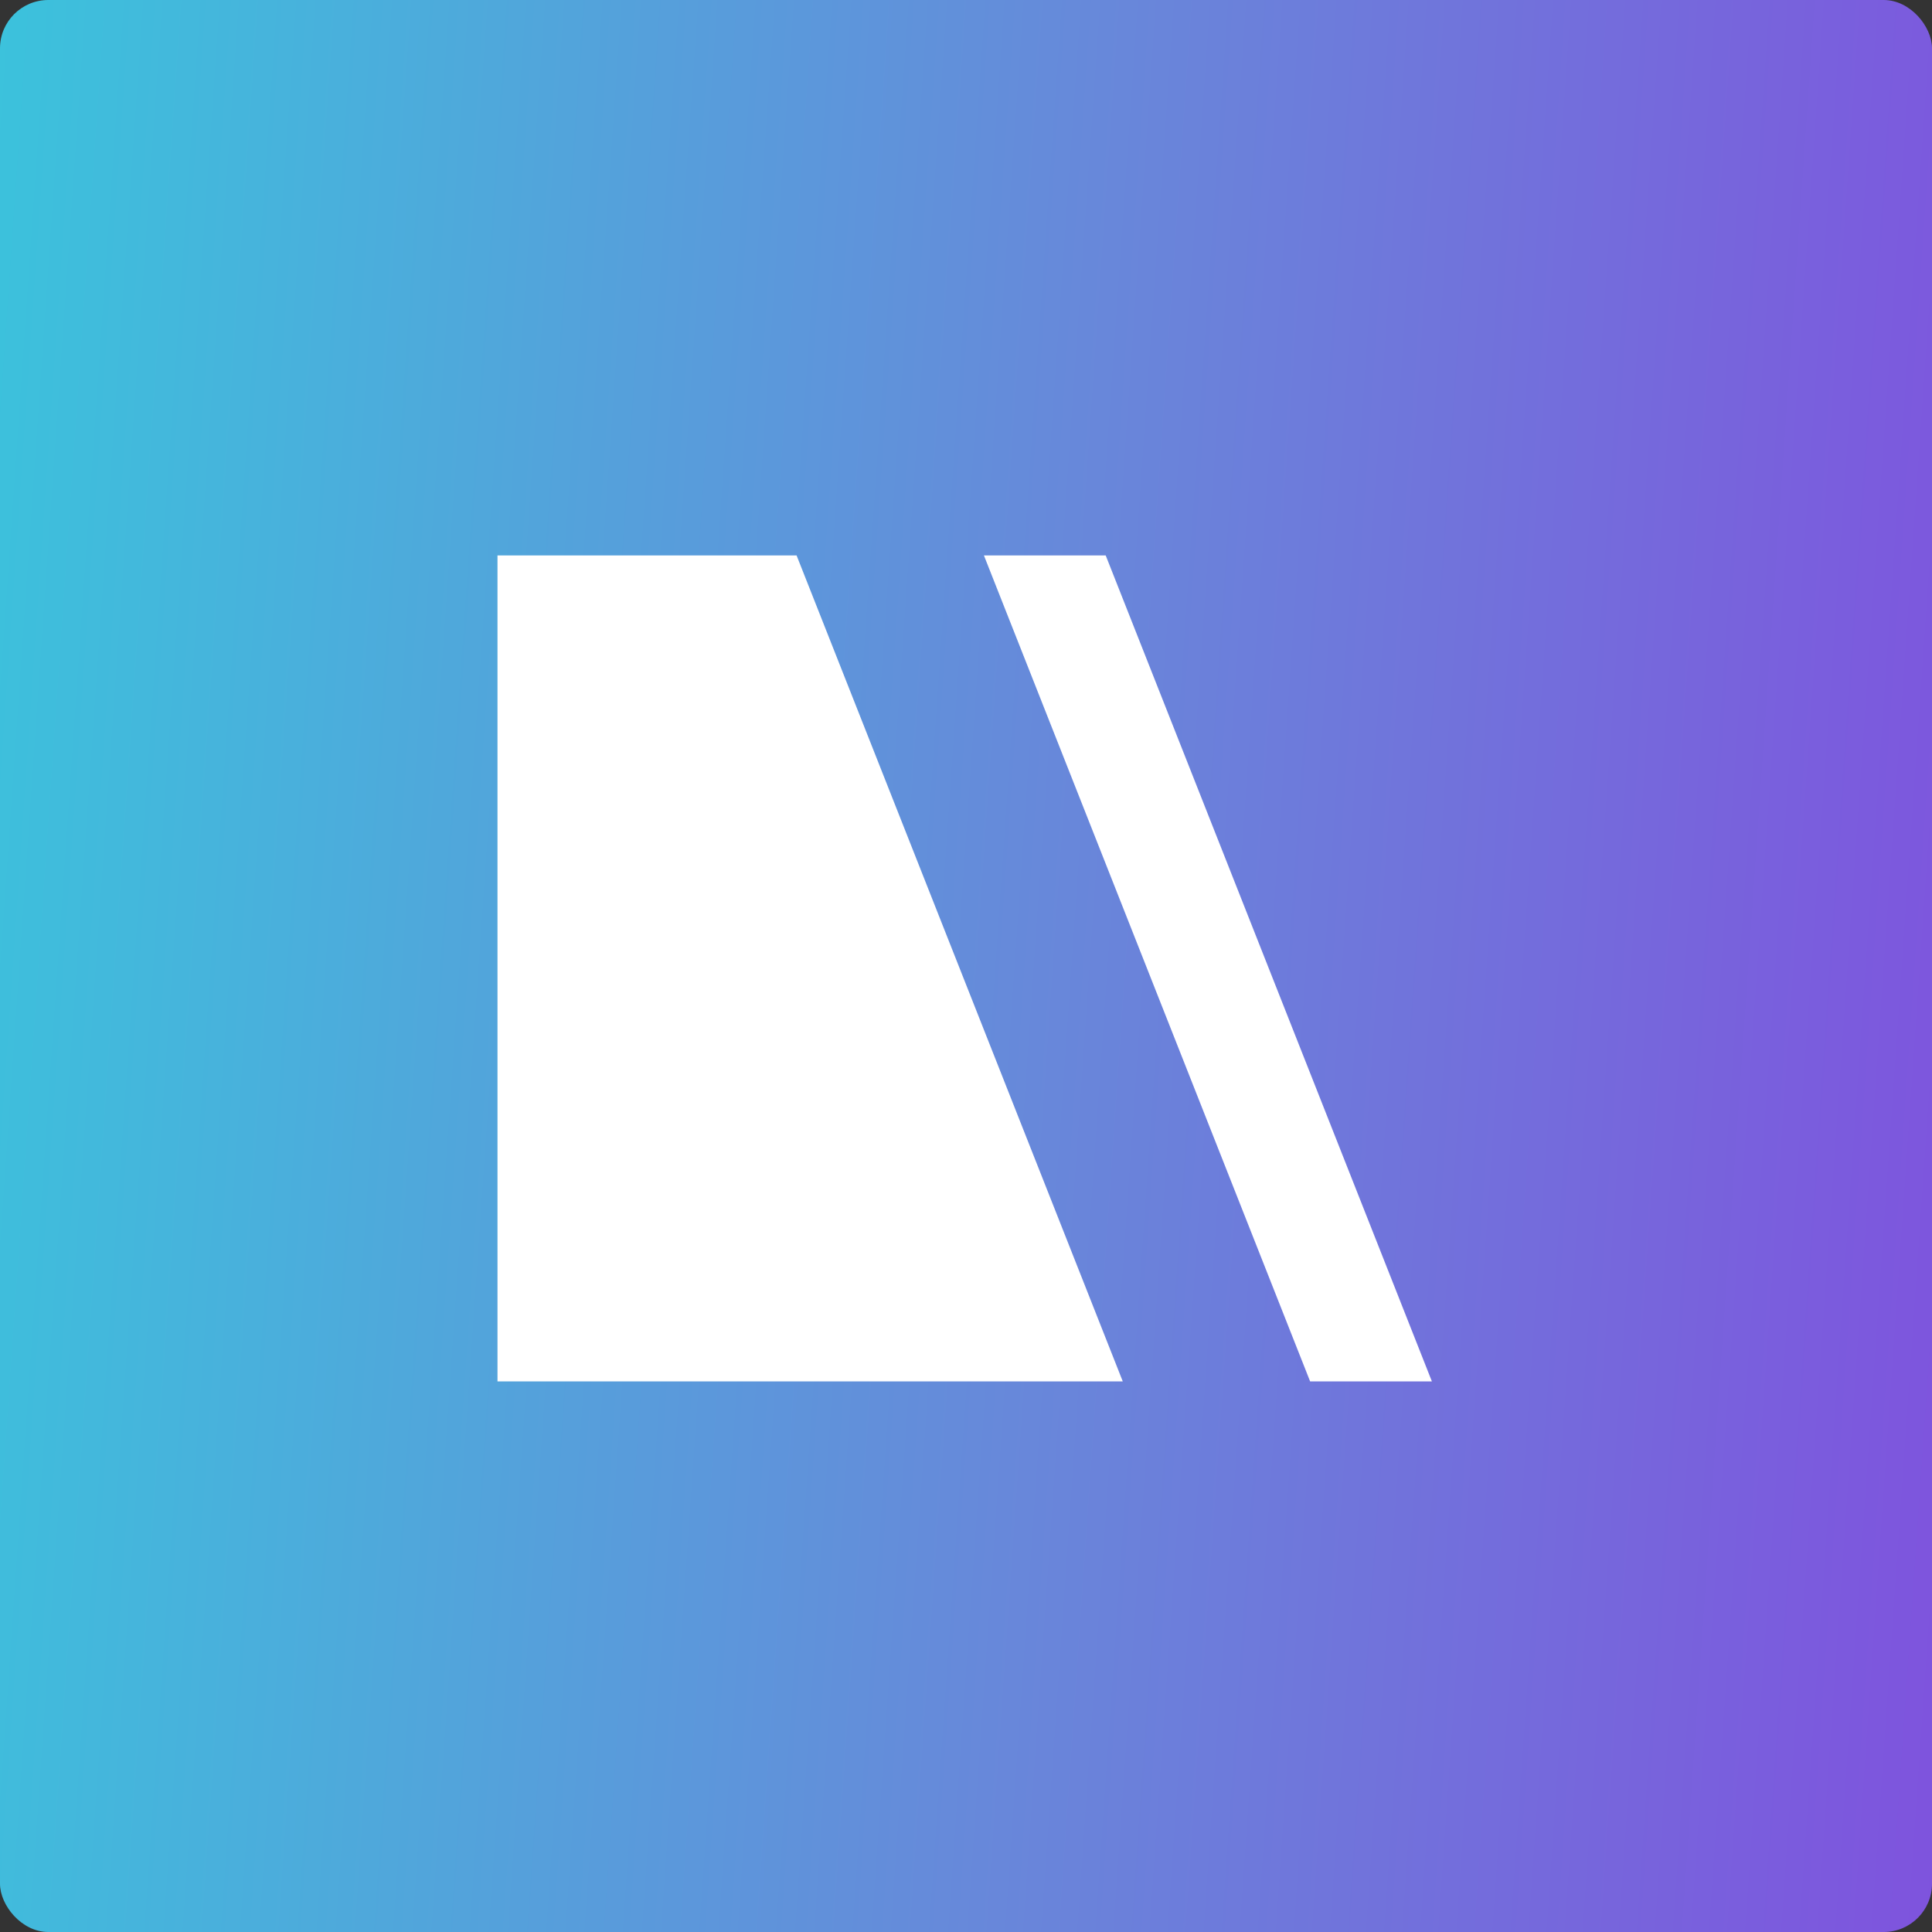
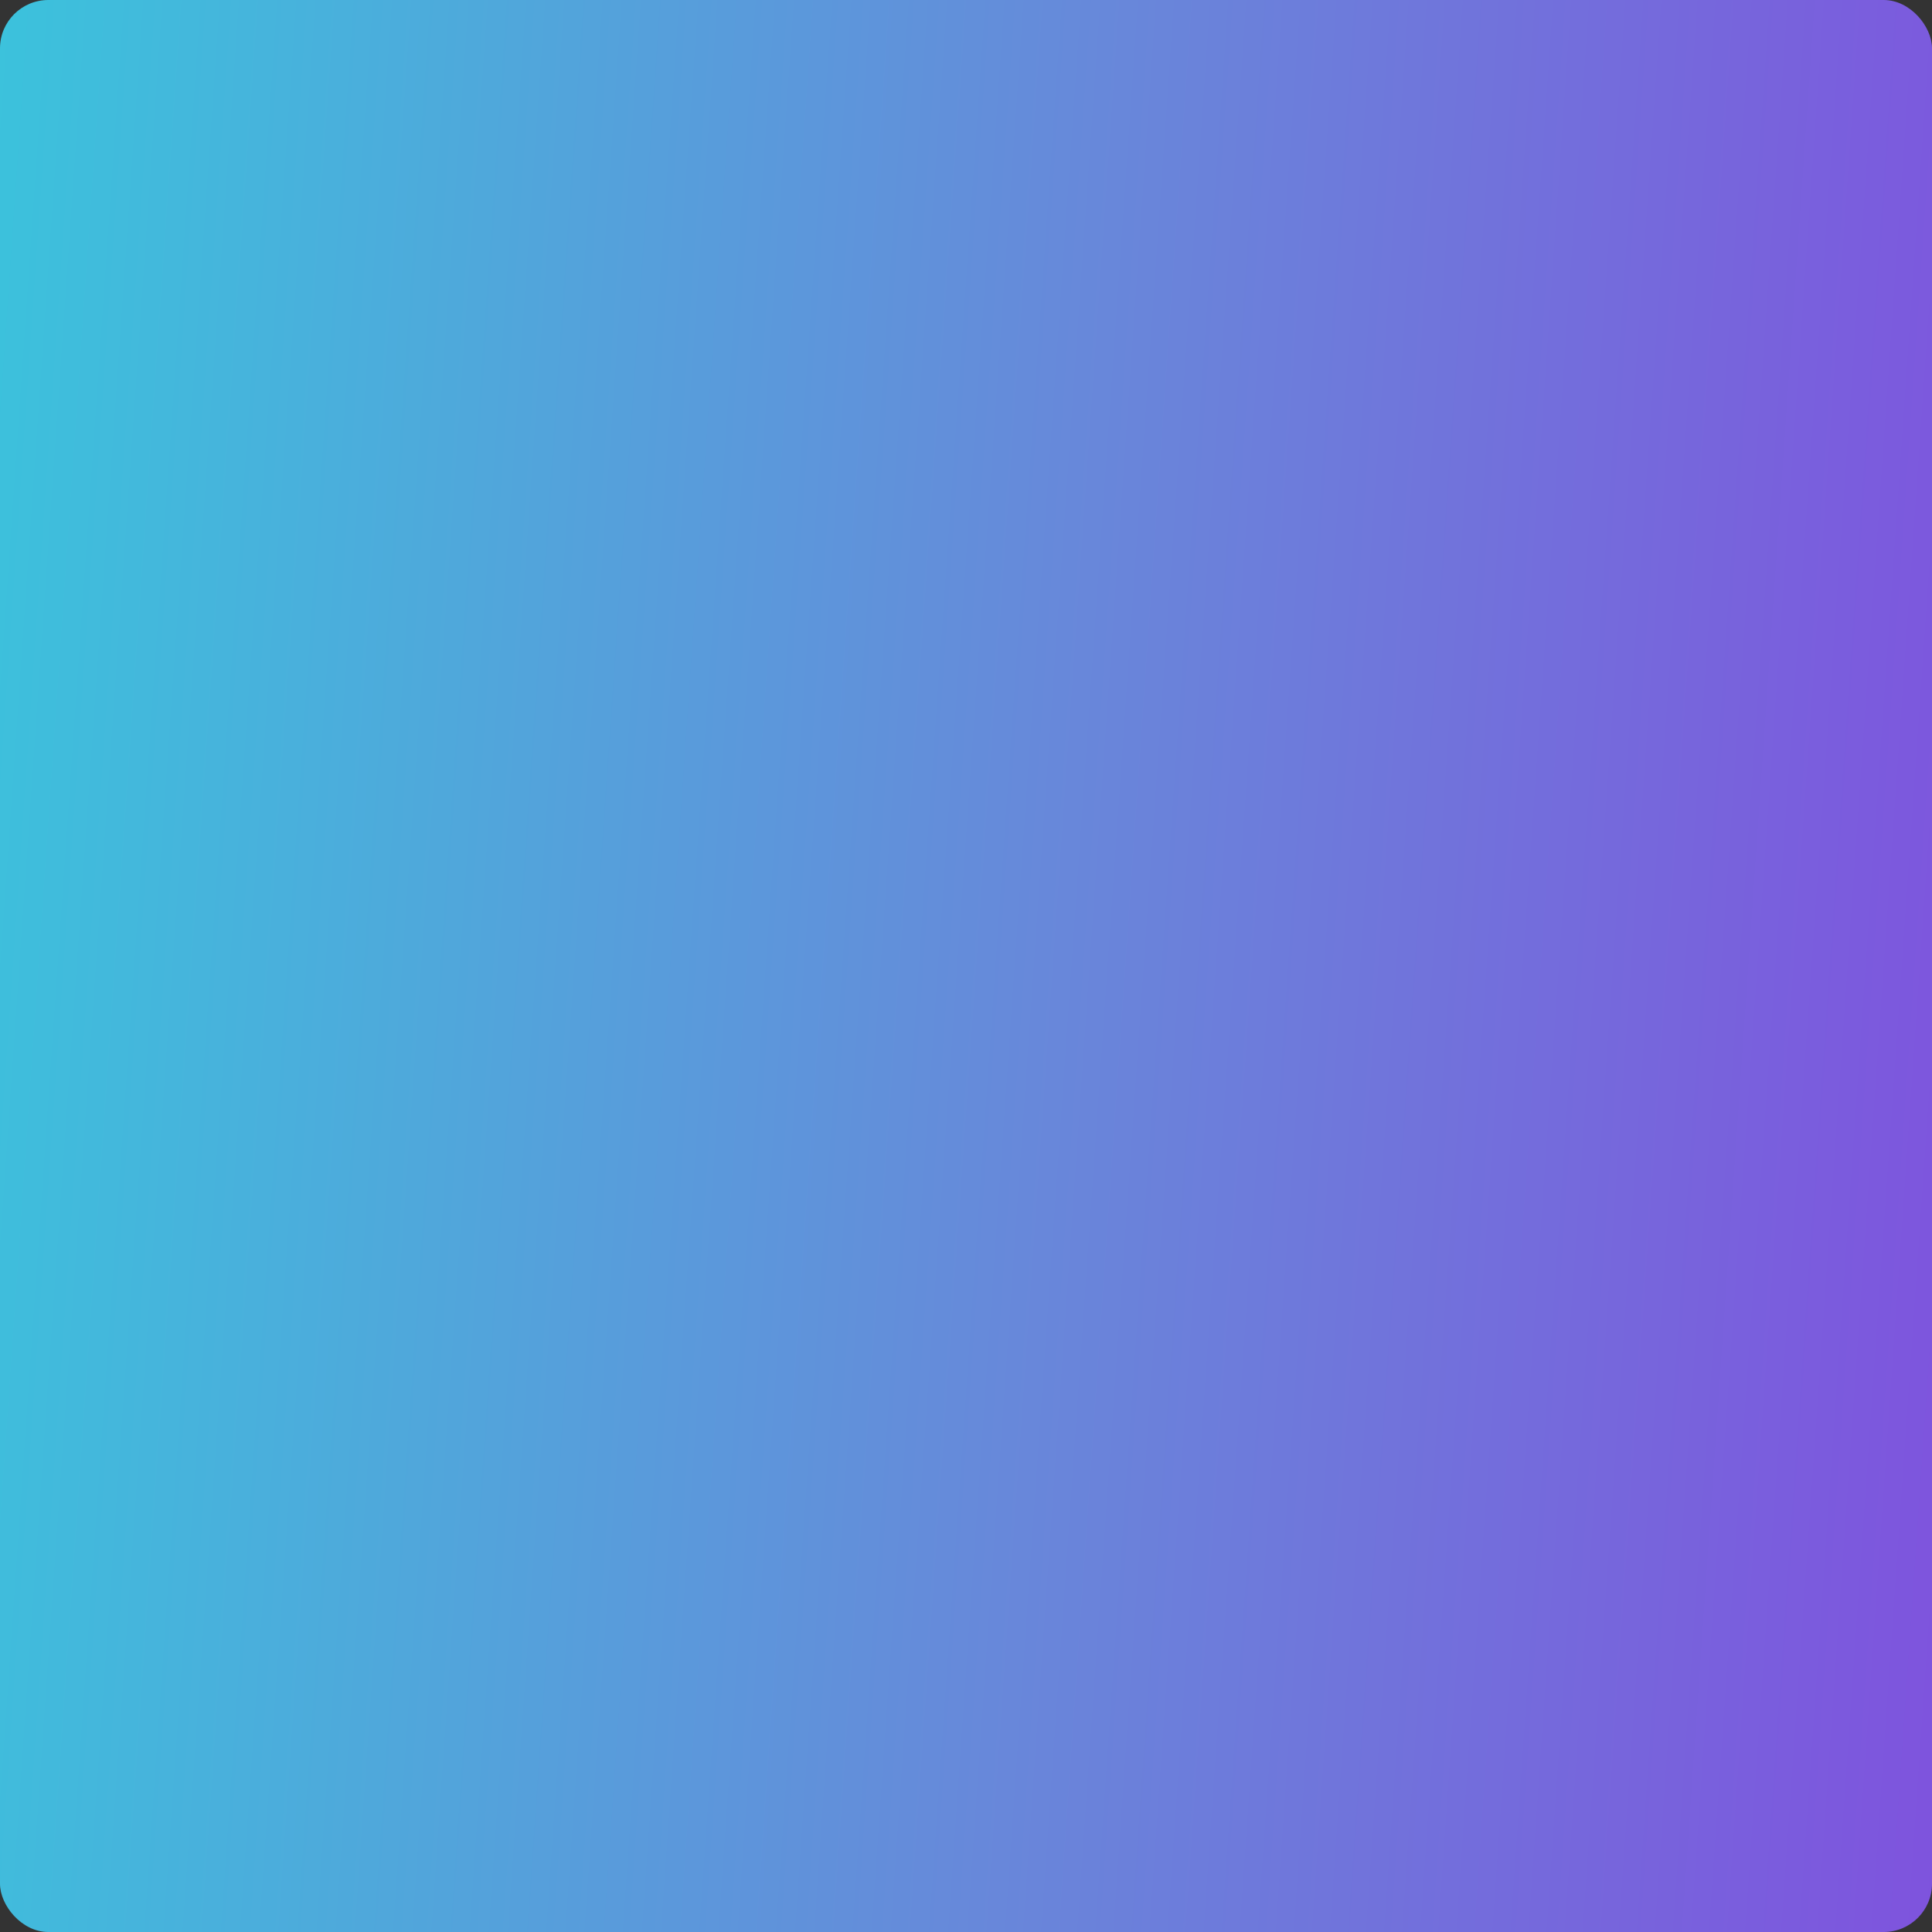
<svg xmlns="http://www.w3.org/2000/svg" width="400" height="400" fill="none">
  <rect width="100%" height="100%" fill="#333333" stroke="none" />
  <rect width="400" height="400" rx="10" fill="url(#a)" />
-   <path fill-rule="evenodd" clip-rule="evenodd" d="M164.925 115H103v171h129.457l-67.532-171Zm64 0h-25.213l67.533 171h25.212l-67.532-171Z" fill="#fff" />
  <defs>
    <linearGradient id="a" x1="-54.359" y1="-75" x2="520.185" y2="-35.444" gradientUnits="userSpaceOnUse">
      <stop stop-color="#30D1DD" />
      <stop offset=".508" stop-color="#6887DA" />
      <stop offset="1" stop-color="#893BDF" />
    </linearGradient>
  </defs>
</svg>